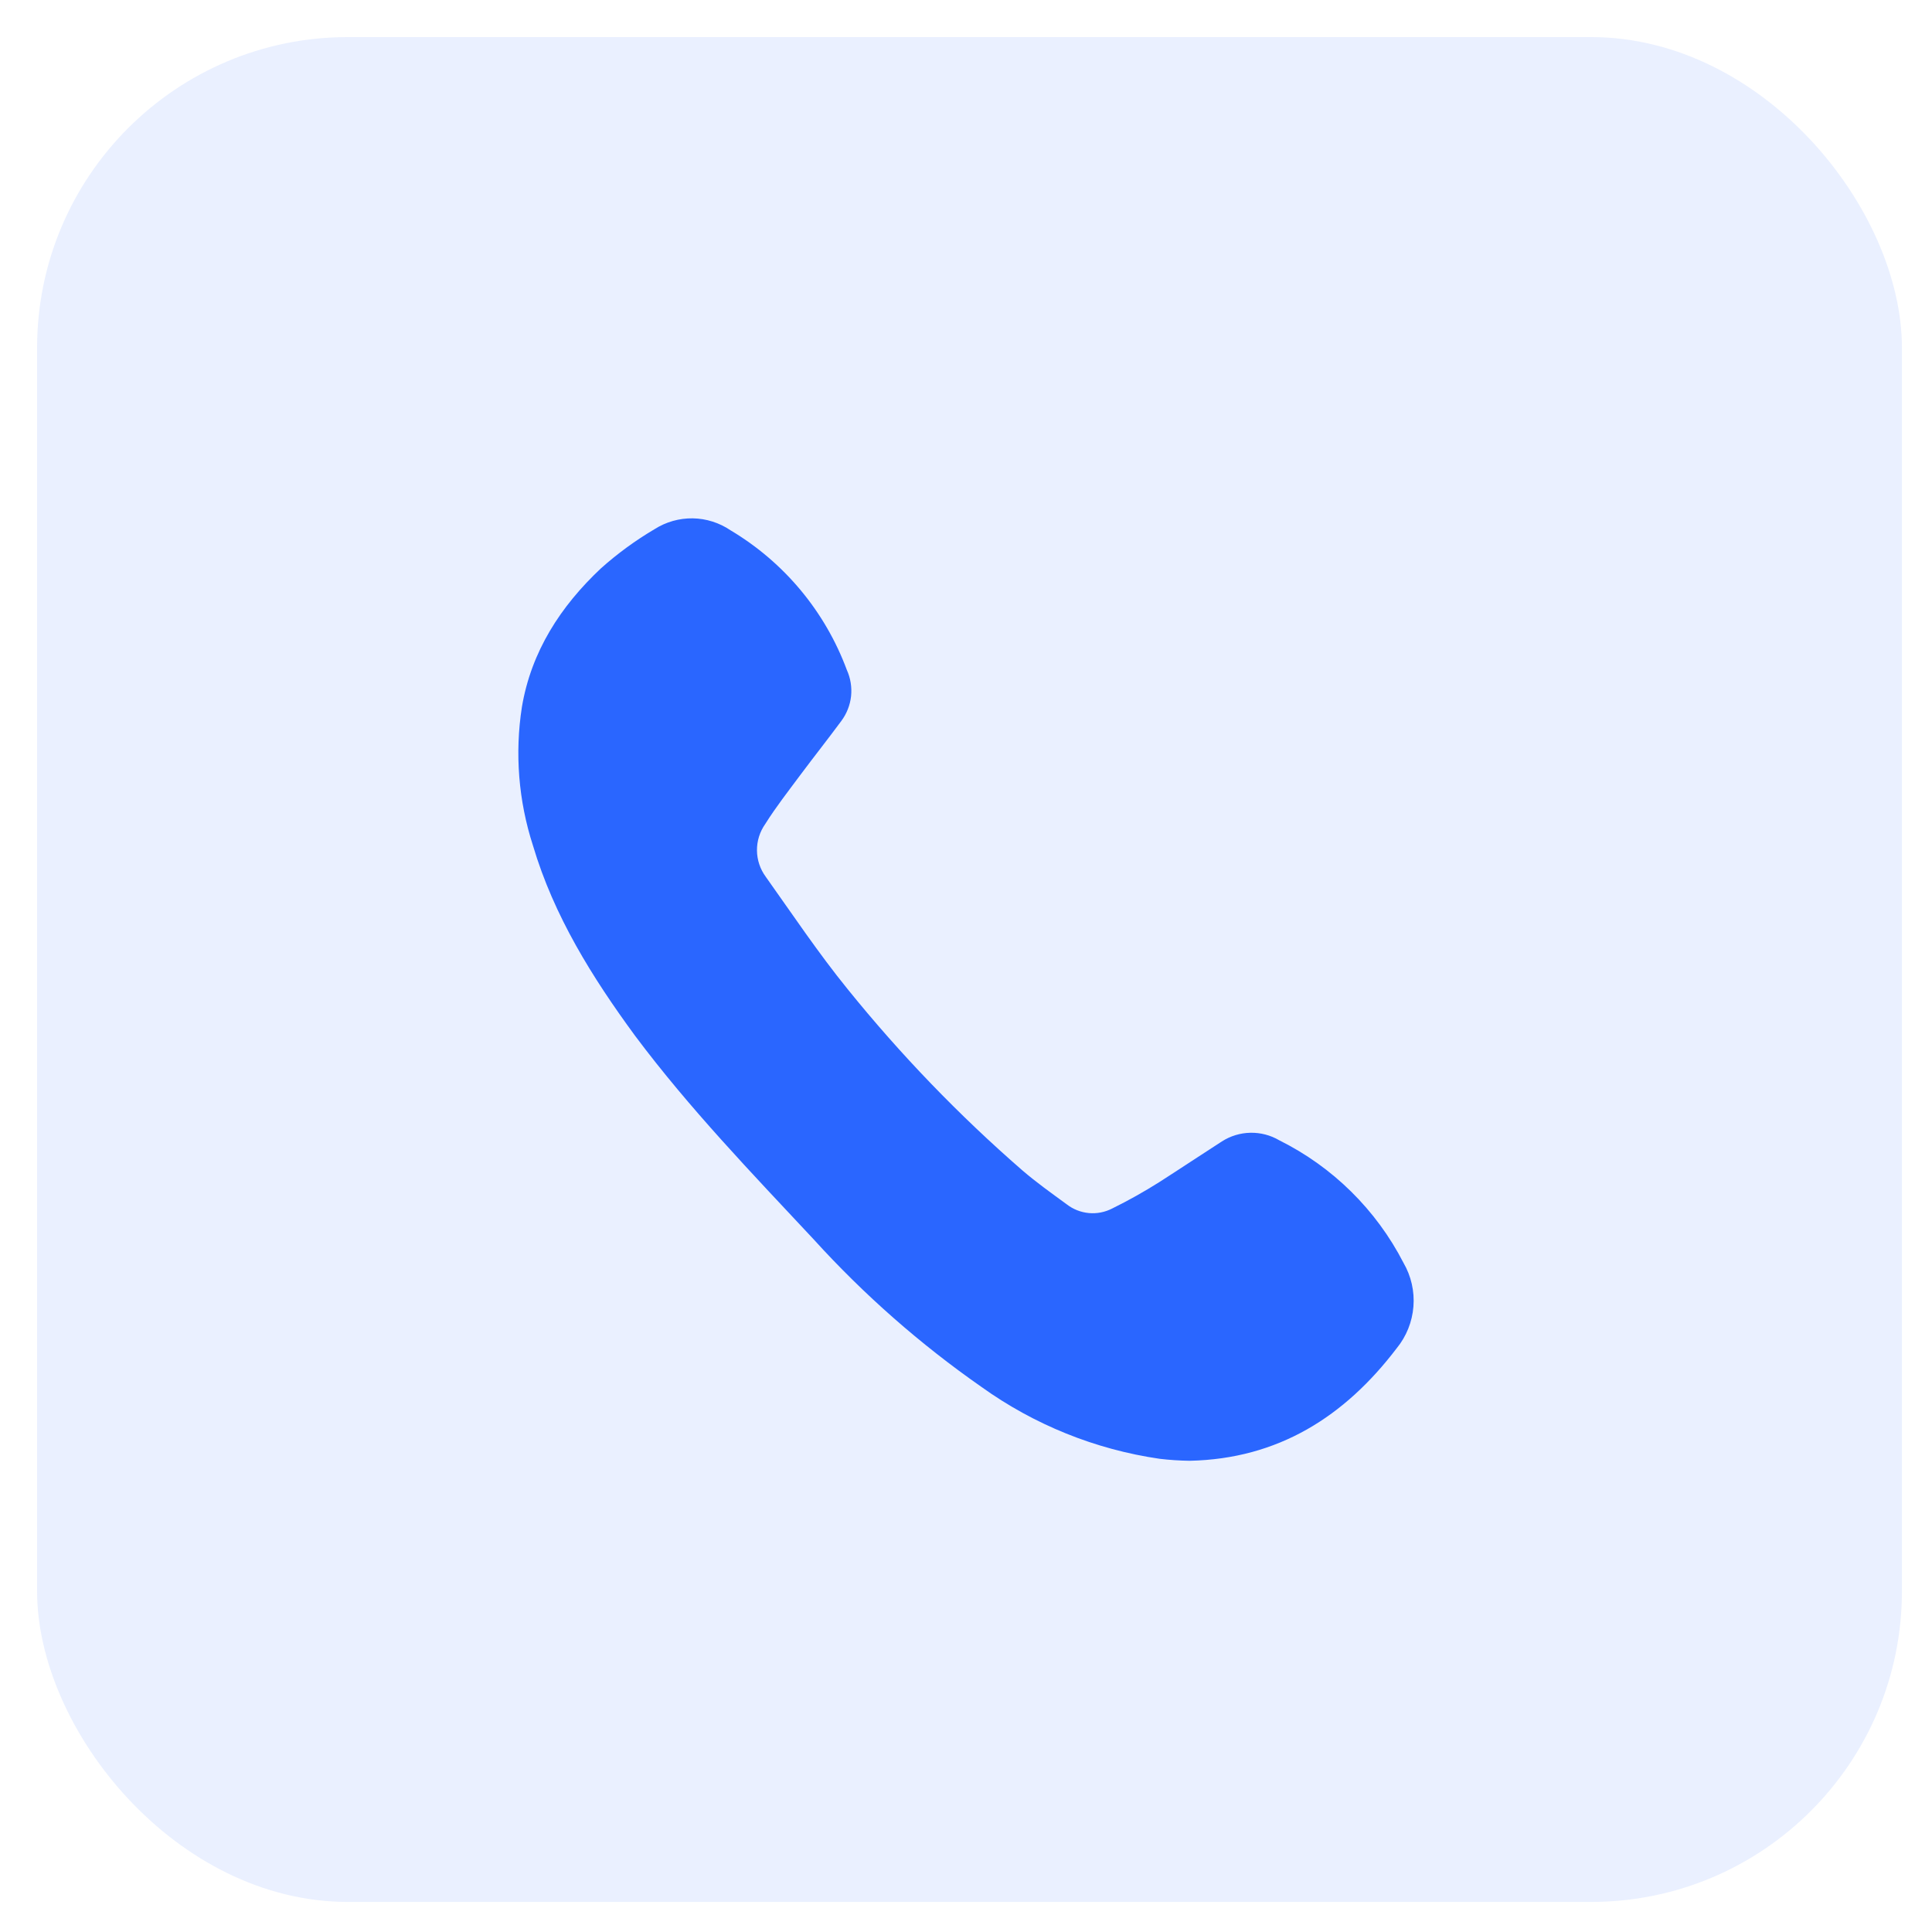
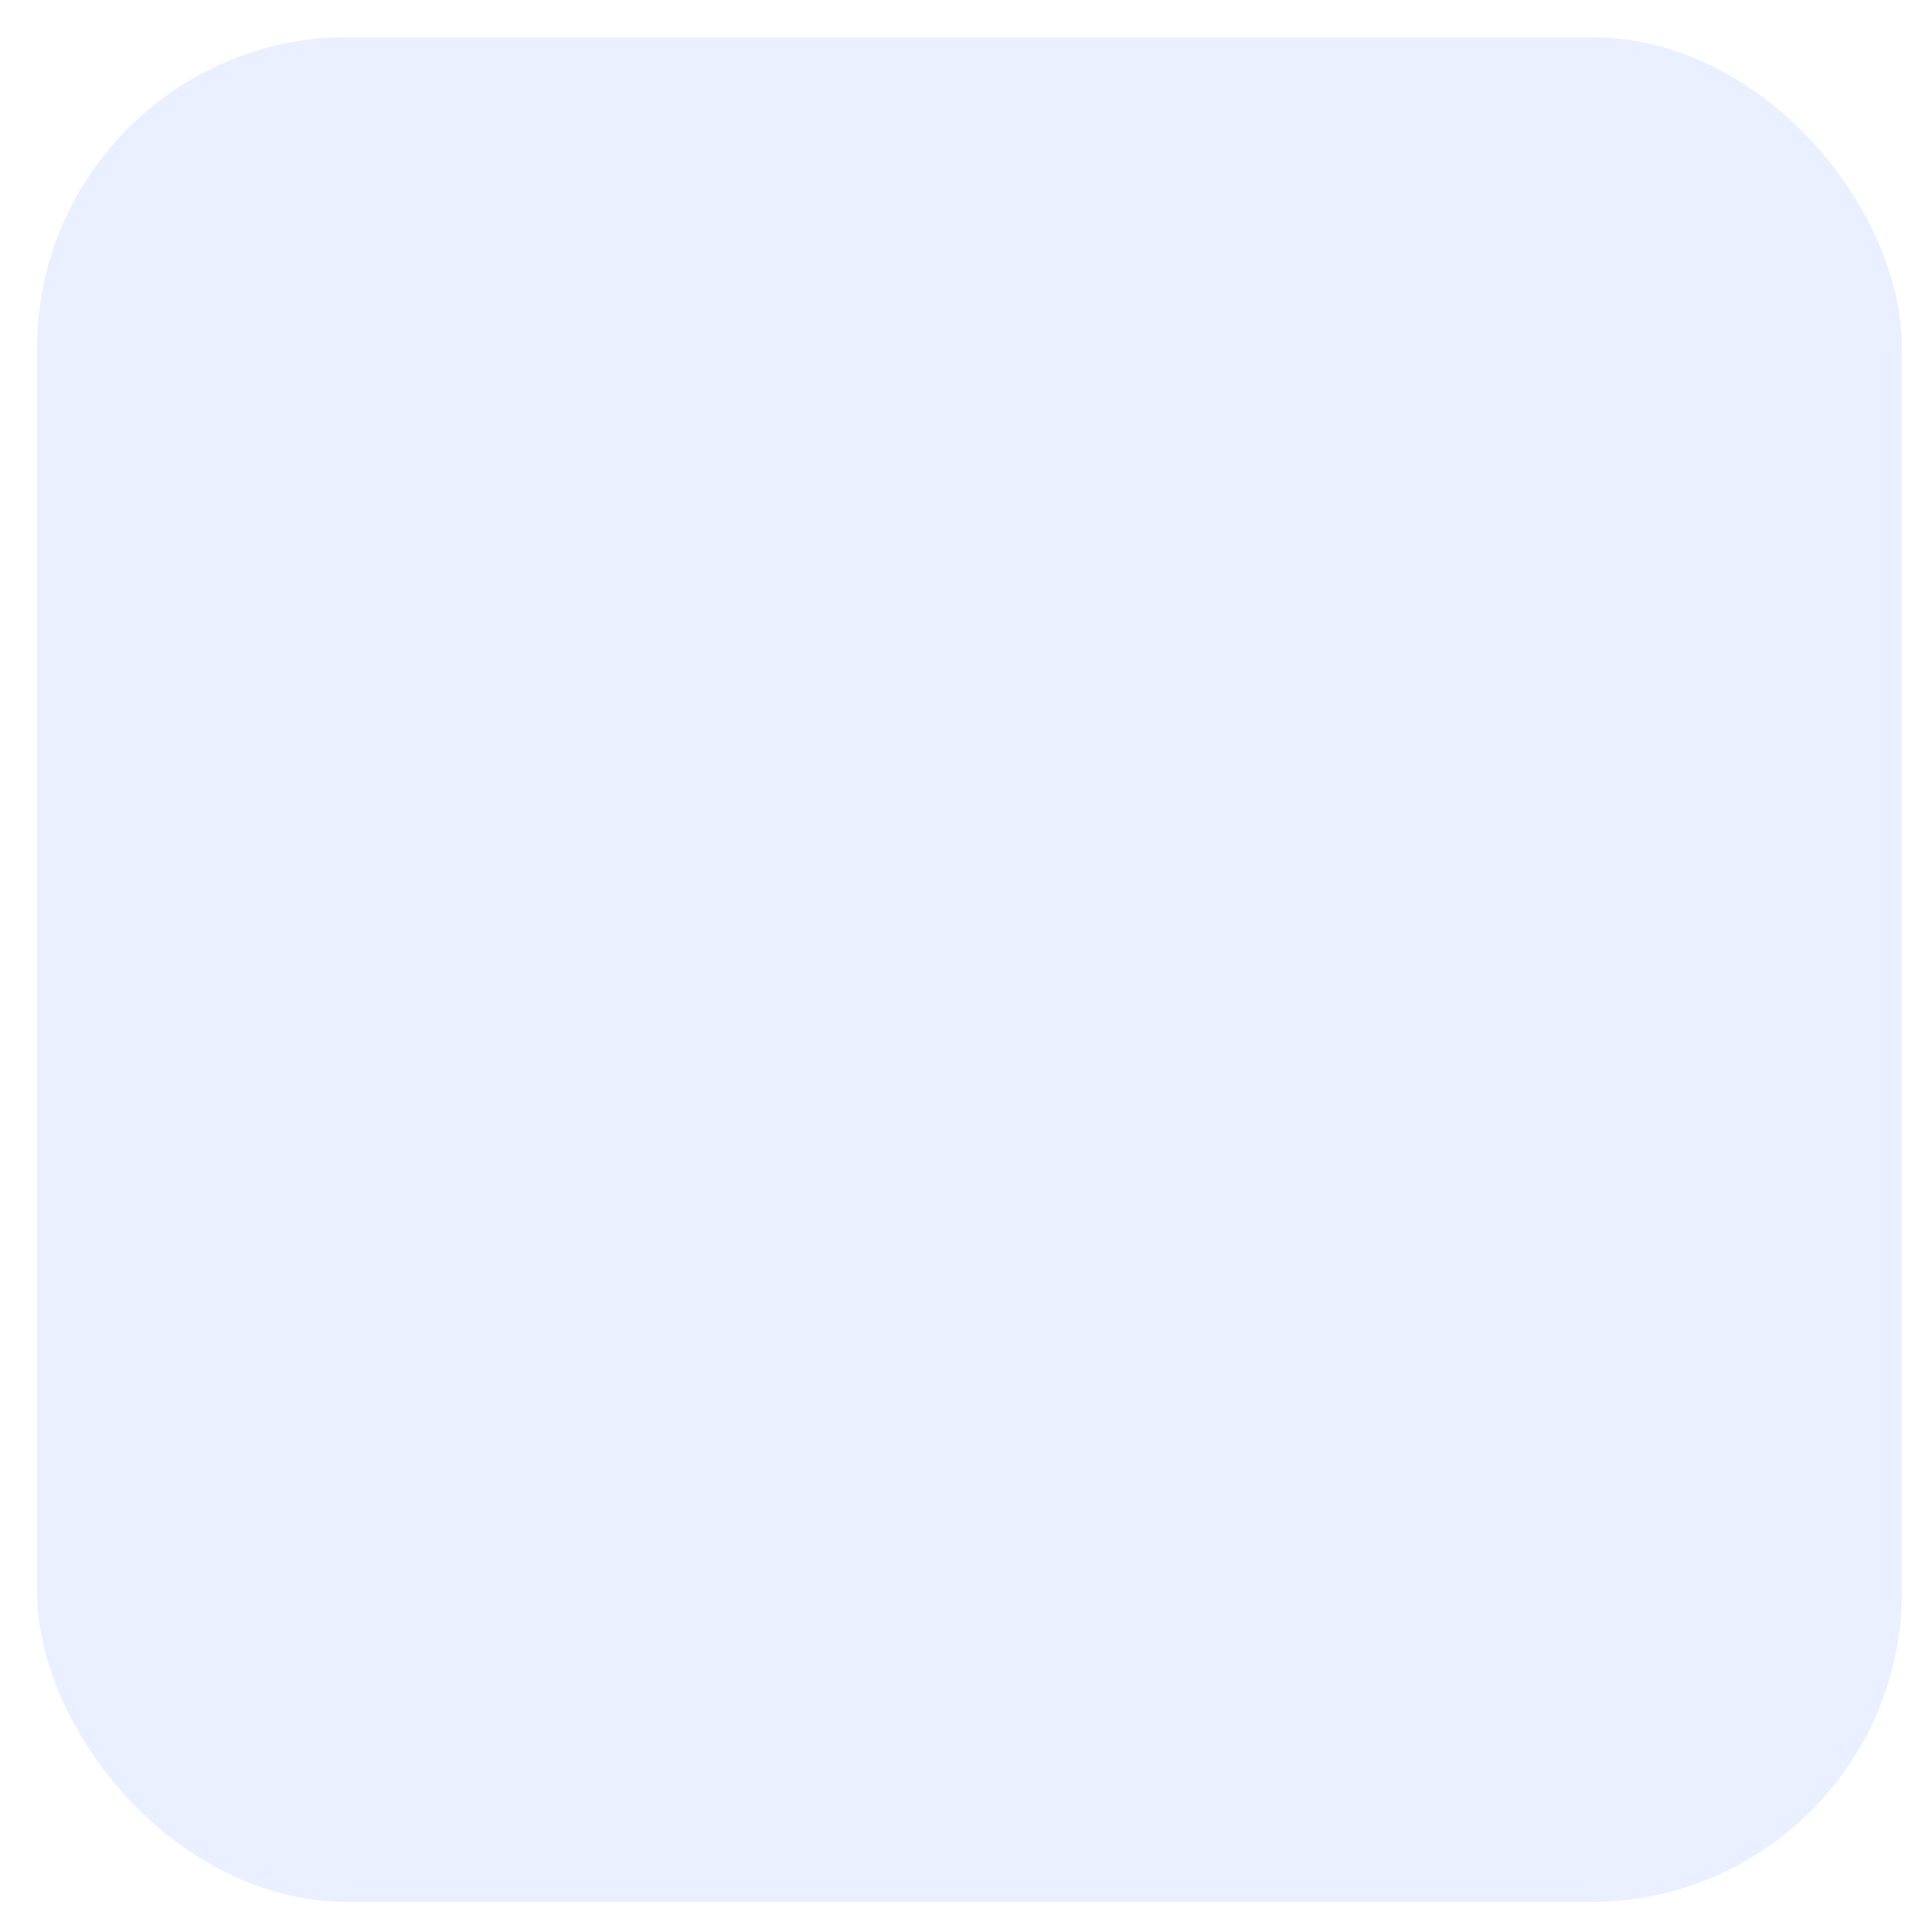
<svg xmlns="http://www.w3.org/2000/svg" width="41" height="41" viewBox="0 0 41 41" fill="none">
  <rect x="0.787" y="0.787" width="39.575" height="39.575" rx="6.596" fill="#2A66FF" fill-opacity="0.1" />
-   <path d="M24.61 30.958C23.245 30.76 21.948 30.236 20.827 29.432C19.529 28.526 18.335 27.477 17.271 26.305C15.963 24.905 14.63 23.523 13.476 21.979C12.567 20.74 11.755 19.44 11.311 17.946C11.003 16.996 10.922 15.987 11.076 15.001C11.275 13.823 11.898 12.865 12.751 12.063C13.103 11.748 13.485 11.469 13.892 11.229C14.134 11.075 14.415 10.996 14.702 11C14.989 11.005 15.268 11.094 15.505 11.255C16.641 11.932 17.511 12.977 17.971 14.217C18.05 14.391 18.081 14.584 18.061 14.775C18.04 14.965 17.968 15.147 17.854 15.3C17.568 15.687 17.271 16.062 16.983 16.448C16.729 16.79 16.466 17.126 16.24 17.486C16.124 17.65 16.062 17.847 16.064 18.048C16.066 18.249 16.131 18.444 16.25 18.606C16.819 19.406 17.37 20.23 17.989 20.992C19.11 22.38 20.35 23.667 21.696 24.837C21.996 25.095 22.317 25.323 22.637 25.557C22.773 25.663 22.936 25.727 23.108 25.743C23.28 25.759 23.452 25.724 23.605 25.645C23.948 25.476 24.281 25.289 24.604 25.085C25.051 24.799 25.491 24.505 25.93 24.223C26.111 24.107 26.321 24.043 26.536 24.039C26.751 24.035 26.963 24.09 27.148 24.199C28.281 24.762 29.205 25.673 29.784 26.799C29.947 27.08 30.021 27.404 29.995 27.728C29.969 28.052 29.846 28.36 29.64 28.612C28.536 30.064 27.124 30.96 25.247 31C25.034 30.997 24.821 30.983 24.61 30.958Z" fill="#2A66FF" />
</svg>